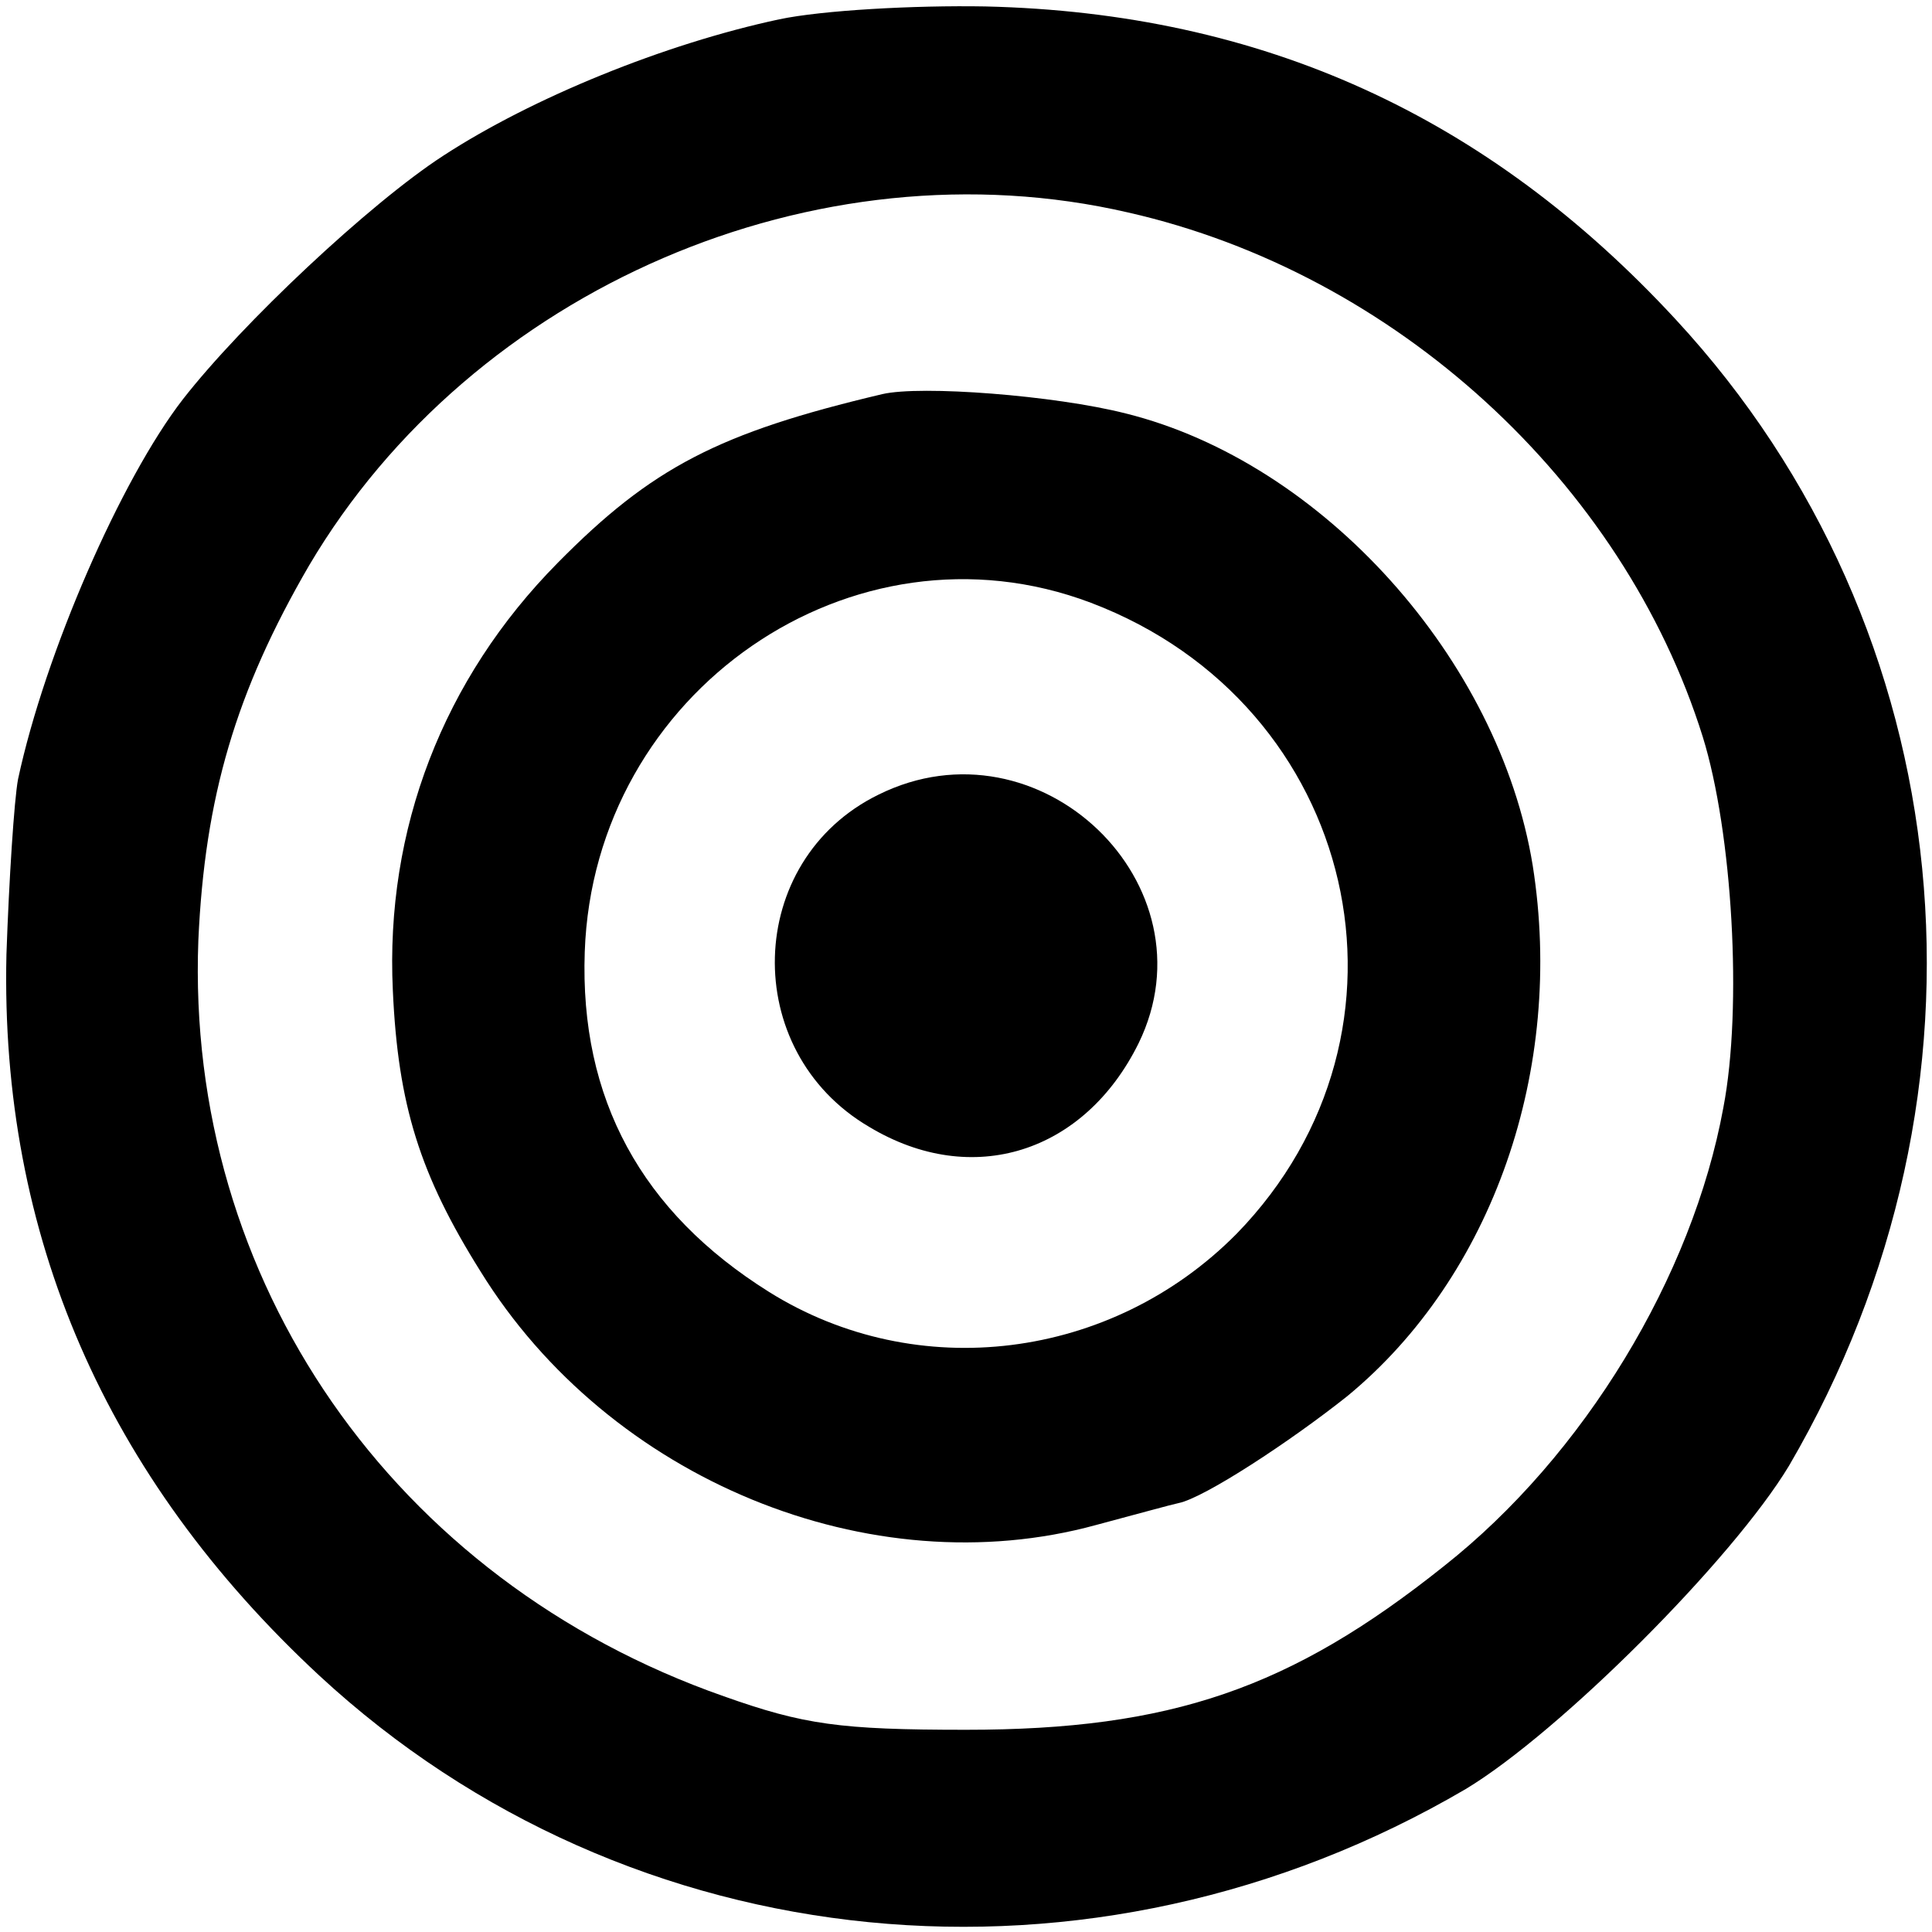
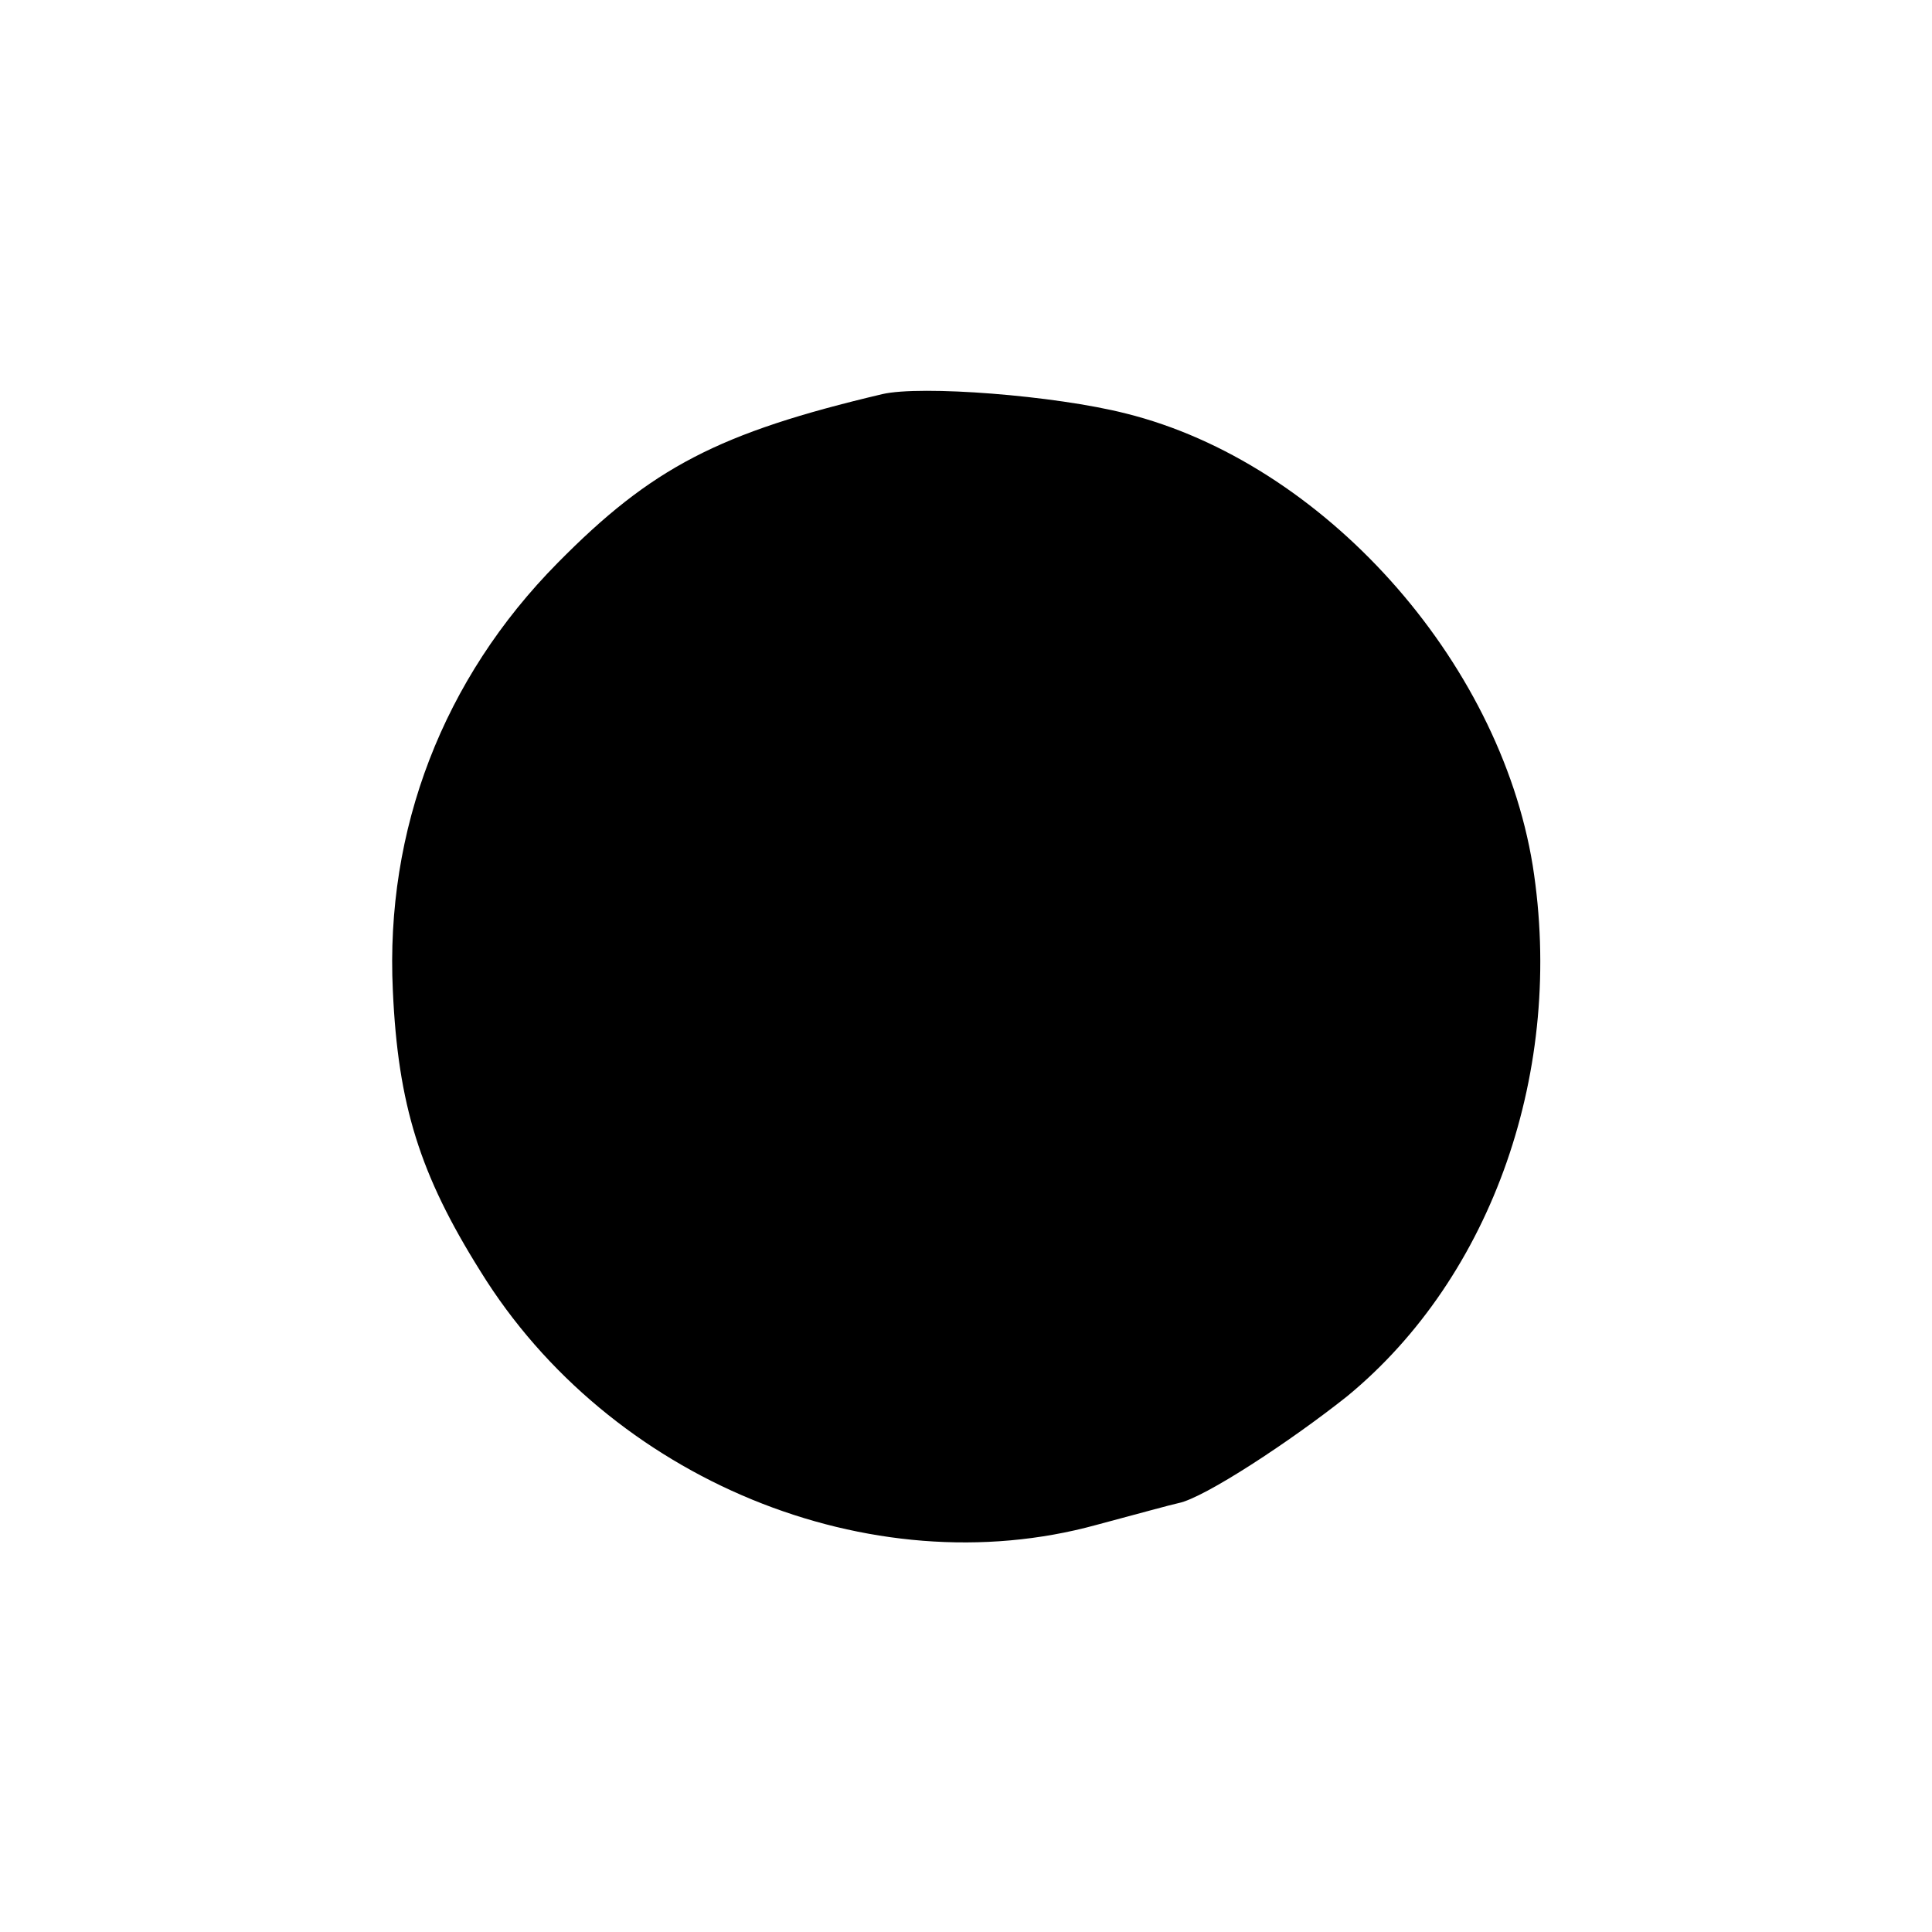
<svg xmlns="http://www.w3.org/2000/svg" version="1.0" width="150pt" height="150pt" viewBox="0 0 150 150" preserveAspectRatio="xMidYMid meet">
  <g transform="translate(0,150) scale(0.1,-0.1)" fill="#000000" stroke="none">
-     <path d="M605 1485 c-89 -19 -192 -61 -261 -106 -57 -37 -156 -130 -202 -189 -48 -62 -107 -197 -128 -295 -3 -16 -7 -78 -9 -136 -5 -218 77 -406 243 -560 241 -223 600 -258 890 -88 73 44 207 178 251 251 170 291 135 649 -88 890 -146 158 -321 238 -536 243 -55 1 -127 -3 -160 -10z m271 -150 c207 -47 384 -209 446 -407 23 -74 31 -210 16 -288 -24 -131 -108 -270 -217 -356 -119 -95 -212 -127 -371 -127 -98 0 -126 4 -188 26 -257 90 -418 323 -408 587 5 111 29 193 86 291 127 215 394 330 636 274z" />
-     <path d="M685 1194 c-127 -30 -179 -57 -252 -131 -89 -90 -134 -207 -128 -332 4 -89 21 -143 68 -218 100 -162 303 -245 478 -197 30 8 59 16 64 17 20 4 87 48 131 83 113 93 169 254 144 412 -26 160 -163 313 -316 351 -55 14 -159 22 -189 15z m162 -162 c208 -79 266 -333 113 -490 -97 -98 -248 -117 -363 -45 -99 62 -147 150 -143 264 7 202 208 341 393 271z" />
-     <path d="M682 883 c-104 -51 -108 -199 -7 -258 80 -48 167 -20 209 65 60 123 -77 255 -202 193z" />
+     <path d="M685 1194 c-127 -30 -179 -57 -252 -131 -89 -90 -134 -207 -128 -332 4 -89 21 -143 68 -218 100 -162 303 -245 478 -197 30 8 59 16 64 17 20 4 87 48 131 83 113 93 169 254 144 412 -26 160 -163 313 -316 351 -55 14 -159 22 -189 15z m162 -162 z" />
  </g>
</svg>